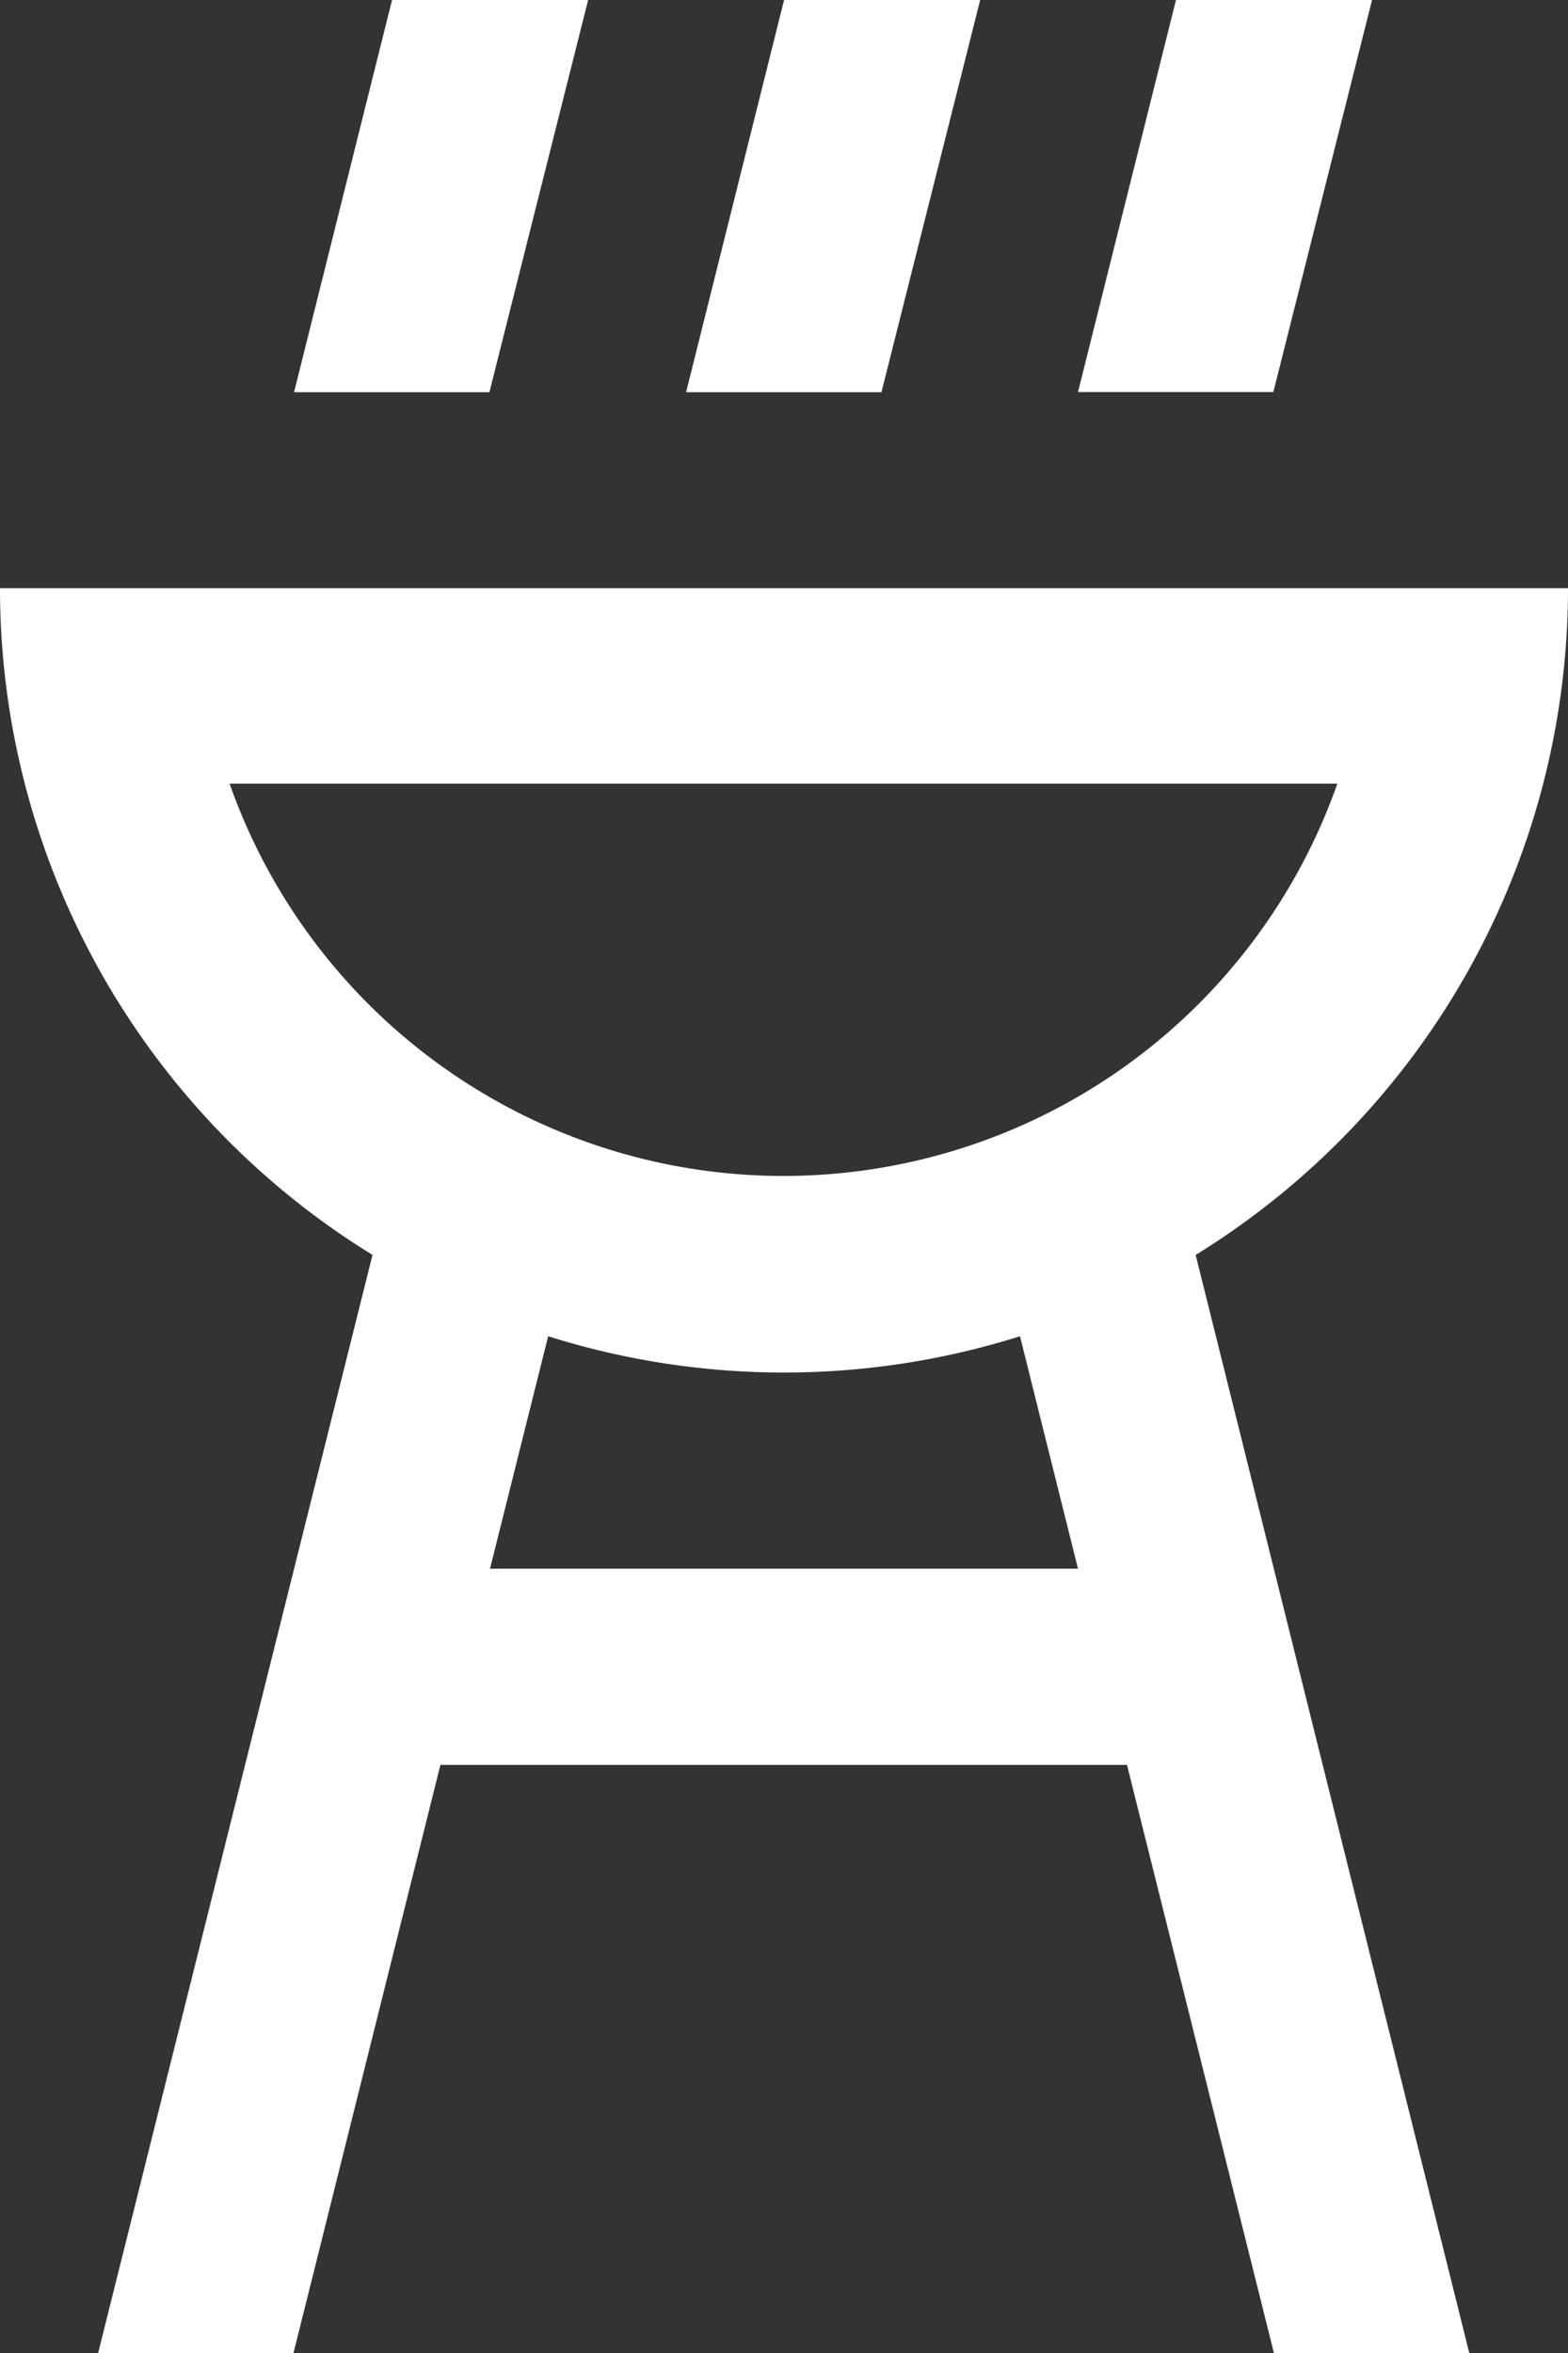
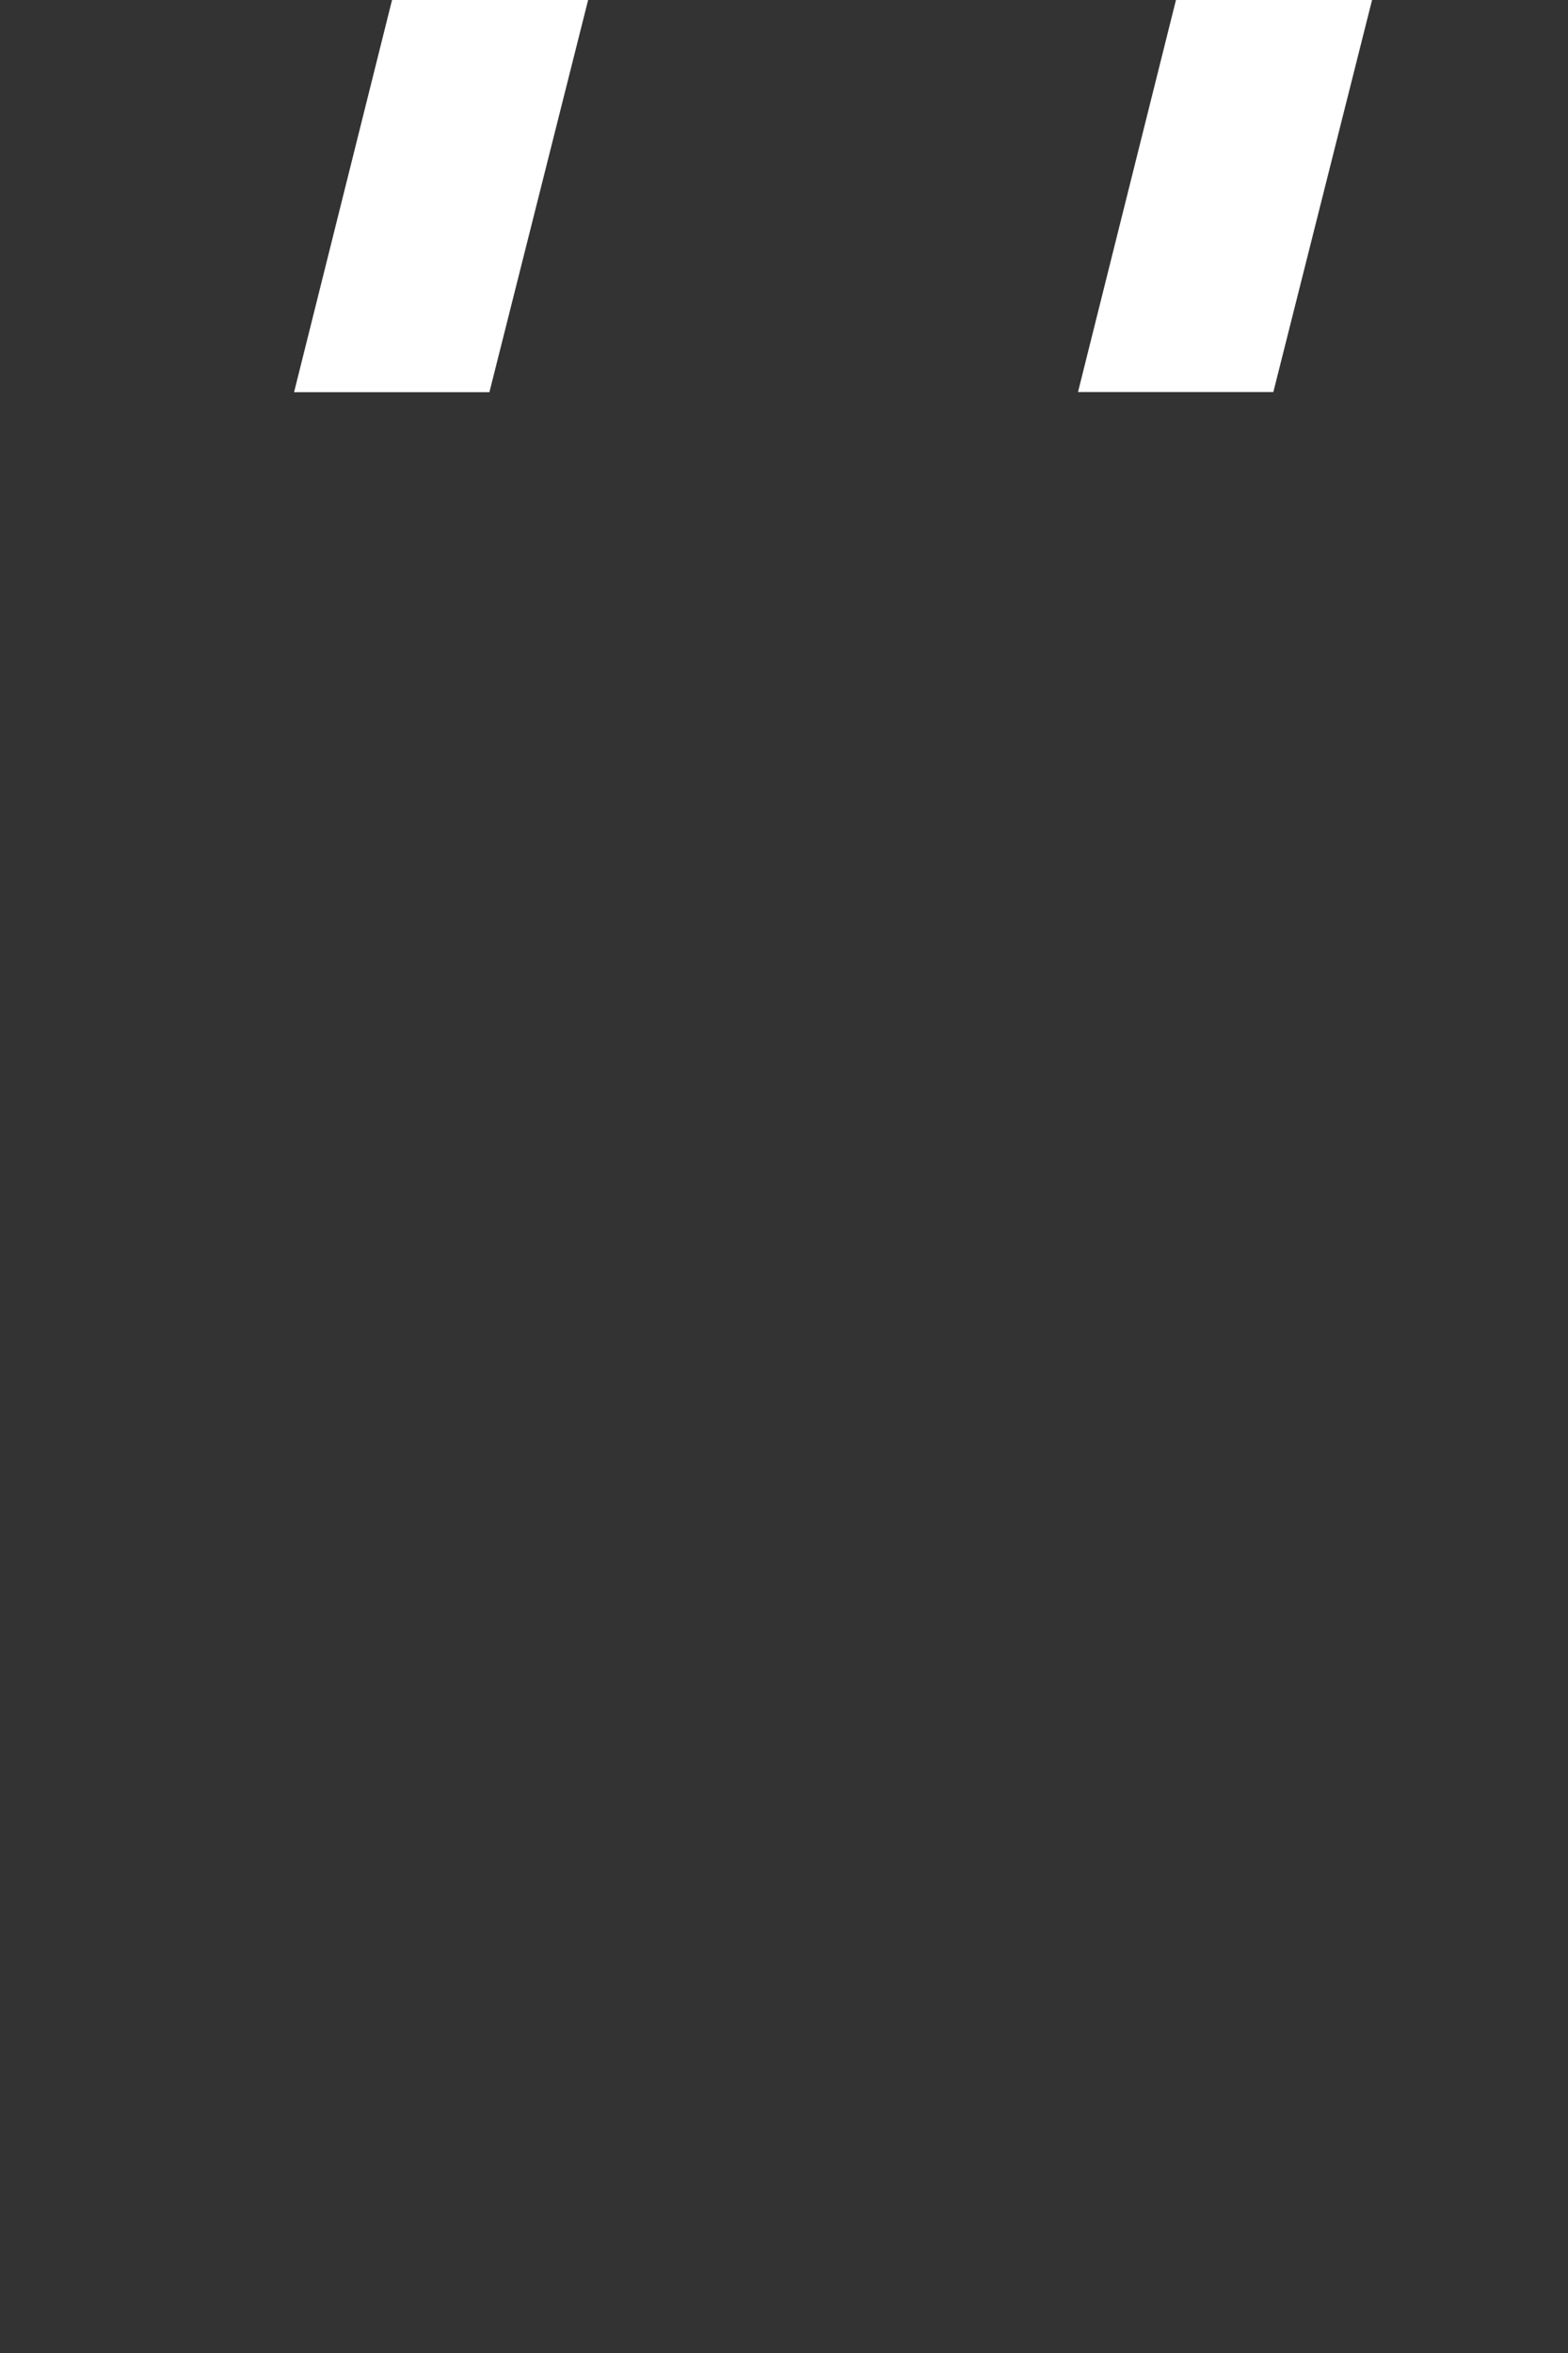
<svg xmlns="http://www.w3.org/2000/svg" width="10.435" height="15.653" viewBox="0 0 10.435 15.653">
  <rect x="0" y="0" width="10.435" height="15.653" fill="#333333" stroke="none" />
  <g transform="translate(-1454.372 -1826.498)">
    <path d="M3.506,0,2.854,2.609h1.3L4.811,0Z" transform="translate(1453.475 1826.498)" fill="#fff" />
-     <path d="M7.312,0,6.66,2.609h1.3L8.617,0Z" transform="translate(1452.278 1826.498)" fill="#fff" />
    <path d="M11.117,0l-.652,2.608h1.3L12.422,0Z" transform="translate(1451.081 1826.498)" fill="#fff" />
-     <path d="M10.435,5.708H0a5.207,5.207,0,0,0,2.479,4.435L.653,17.448h1.3l.978-3.913H7.5l.978,3.913h1.3L7.957,10.143a5.21,5.21,0,0,0,2.478-4.435m-8.9,1.3H8.9a3.908,3.908,0,0,1-7.372,0M7.174,12.23H3.261l.387-1.546a5.227,5.227,0,0,0,3.14,0Z" transform="translate(1454.372 1824.703)" fill="#fff" />
  </g>
</svg>